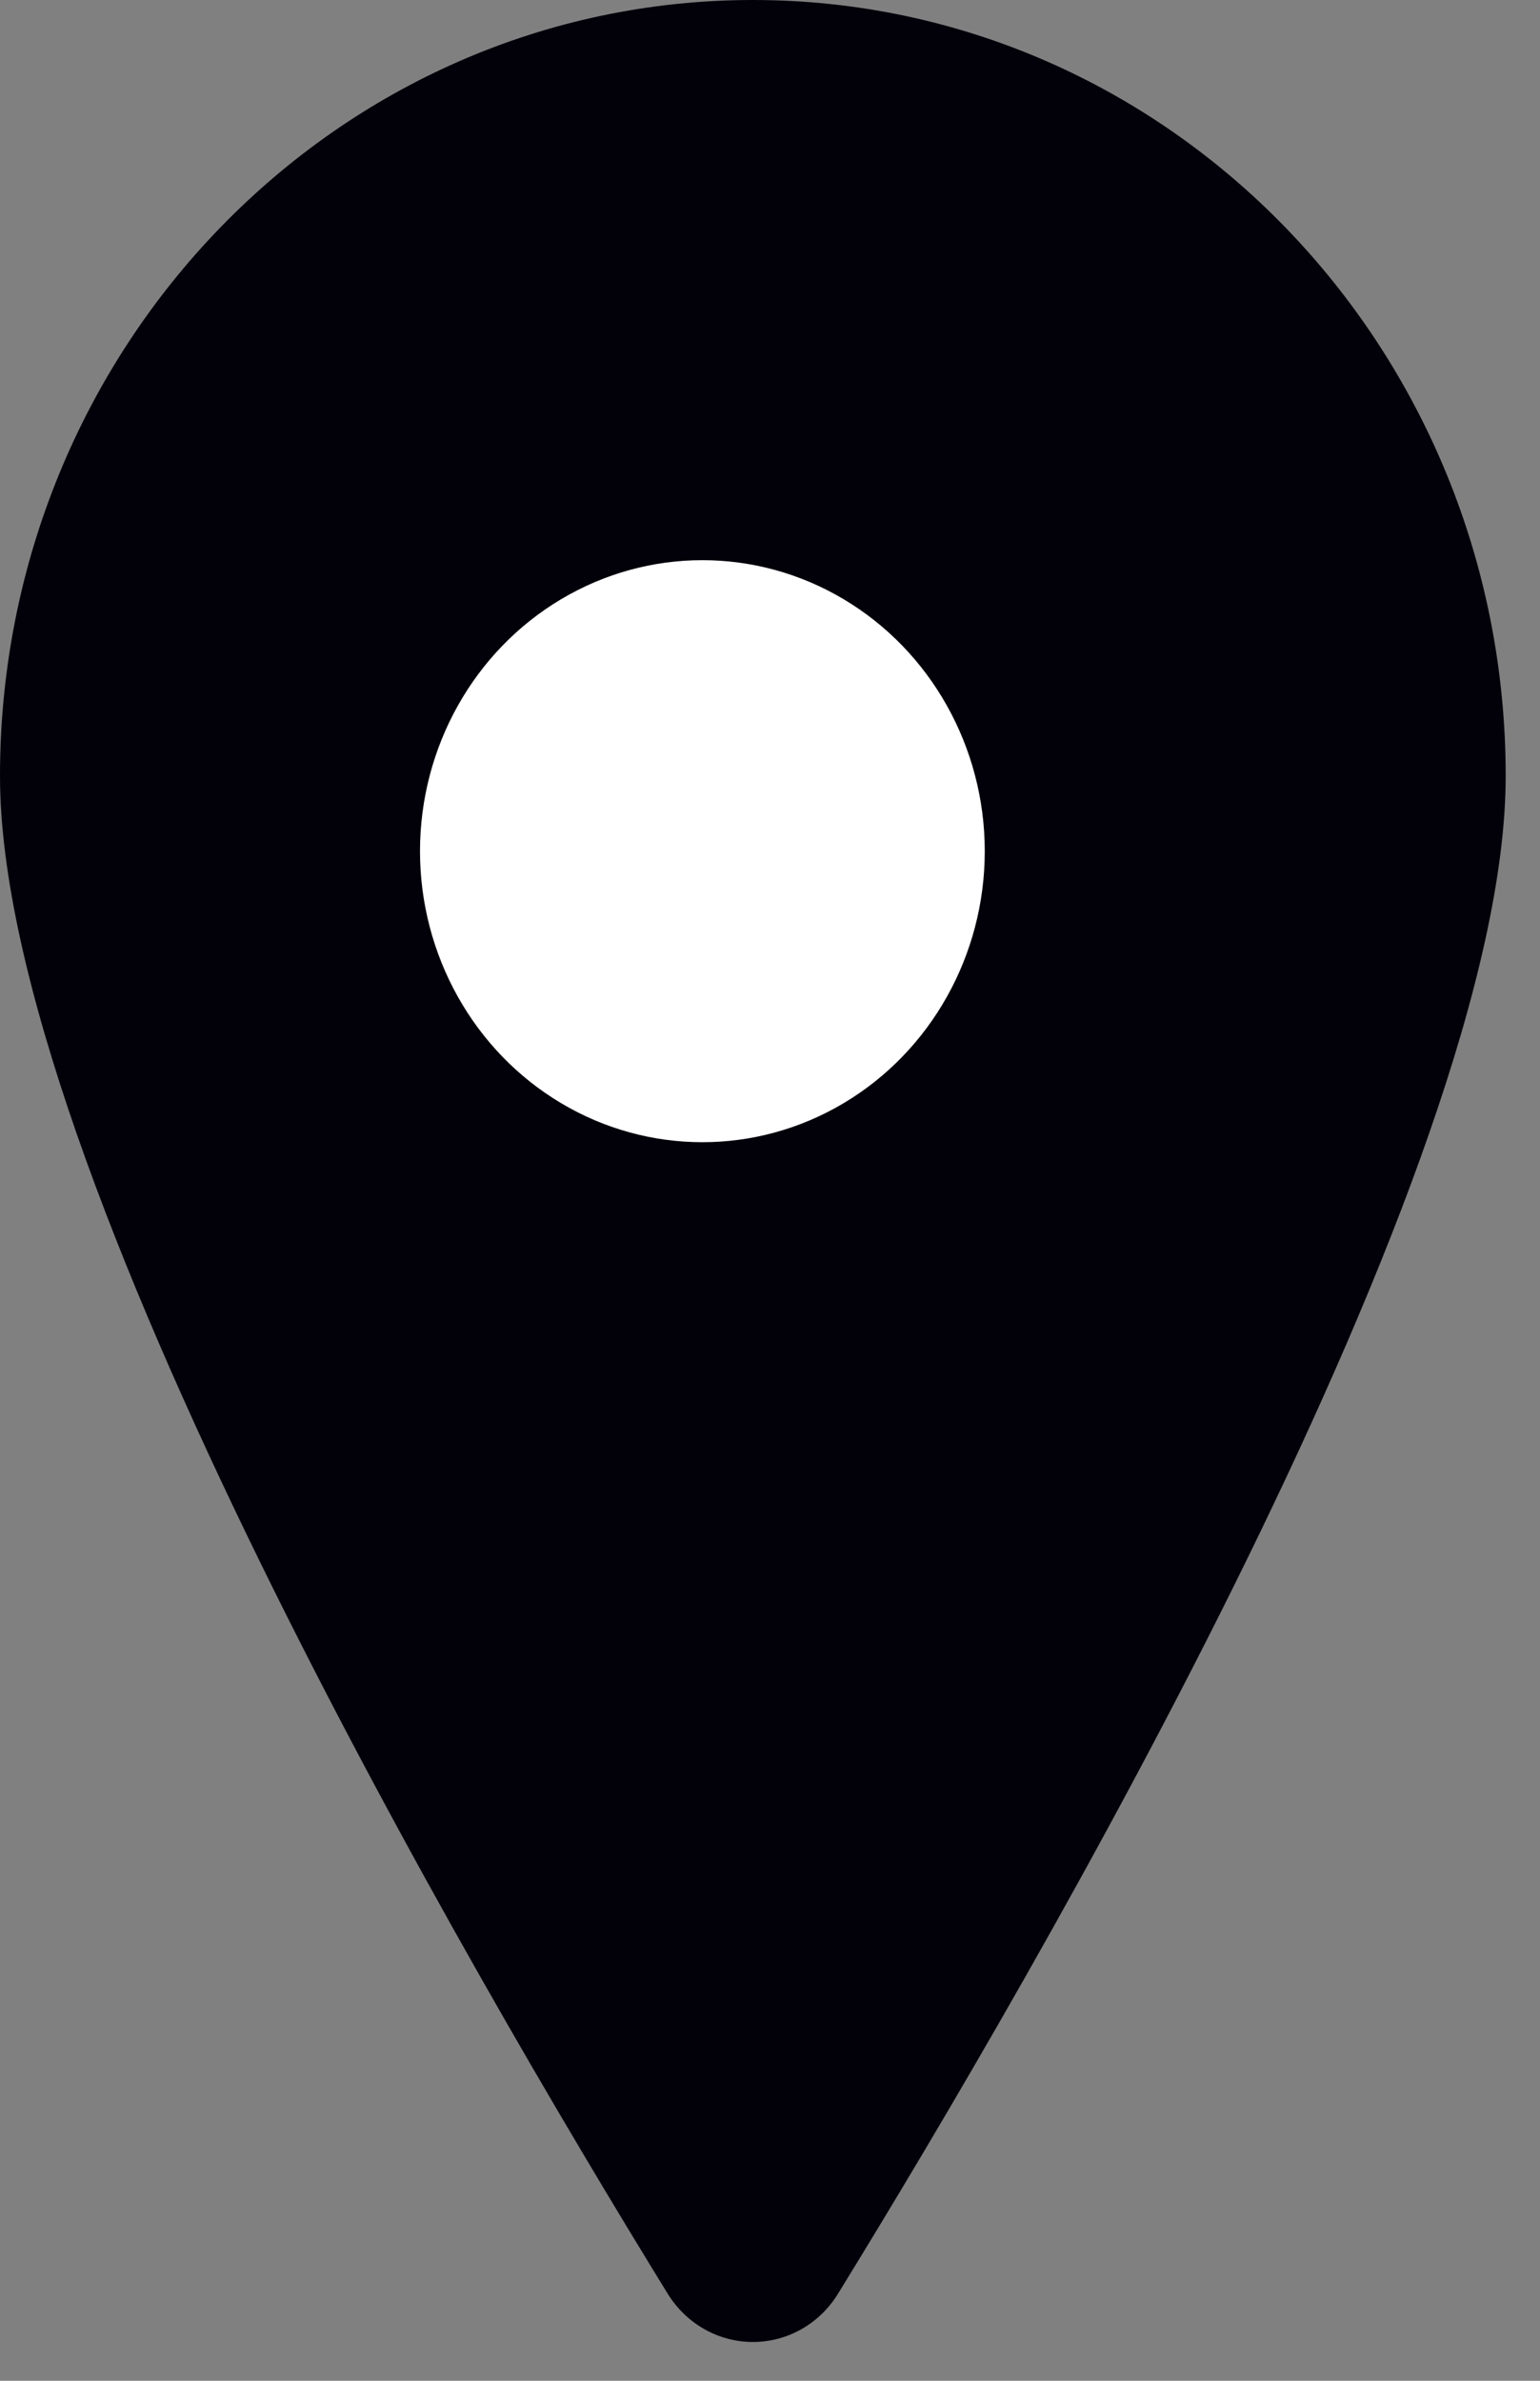
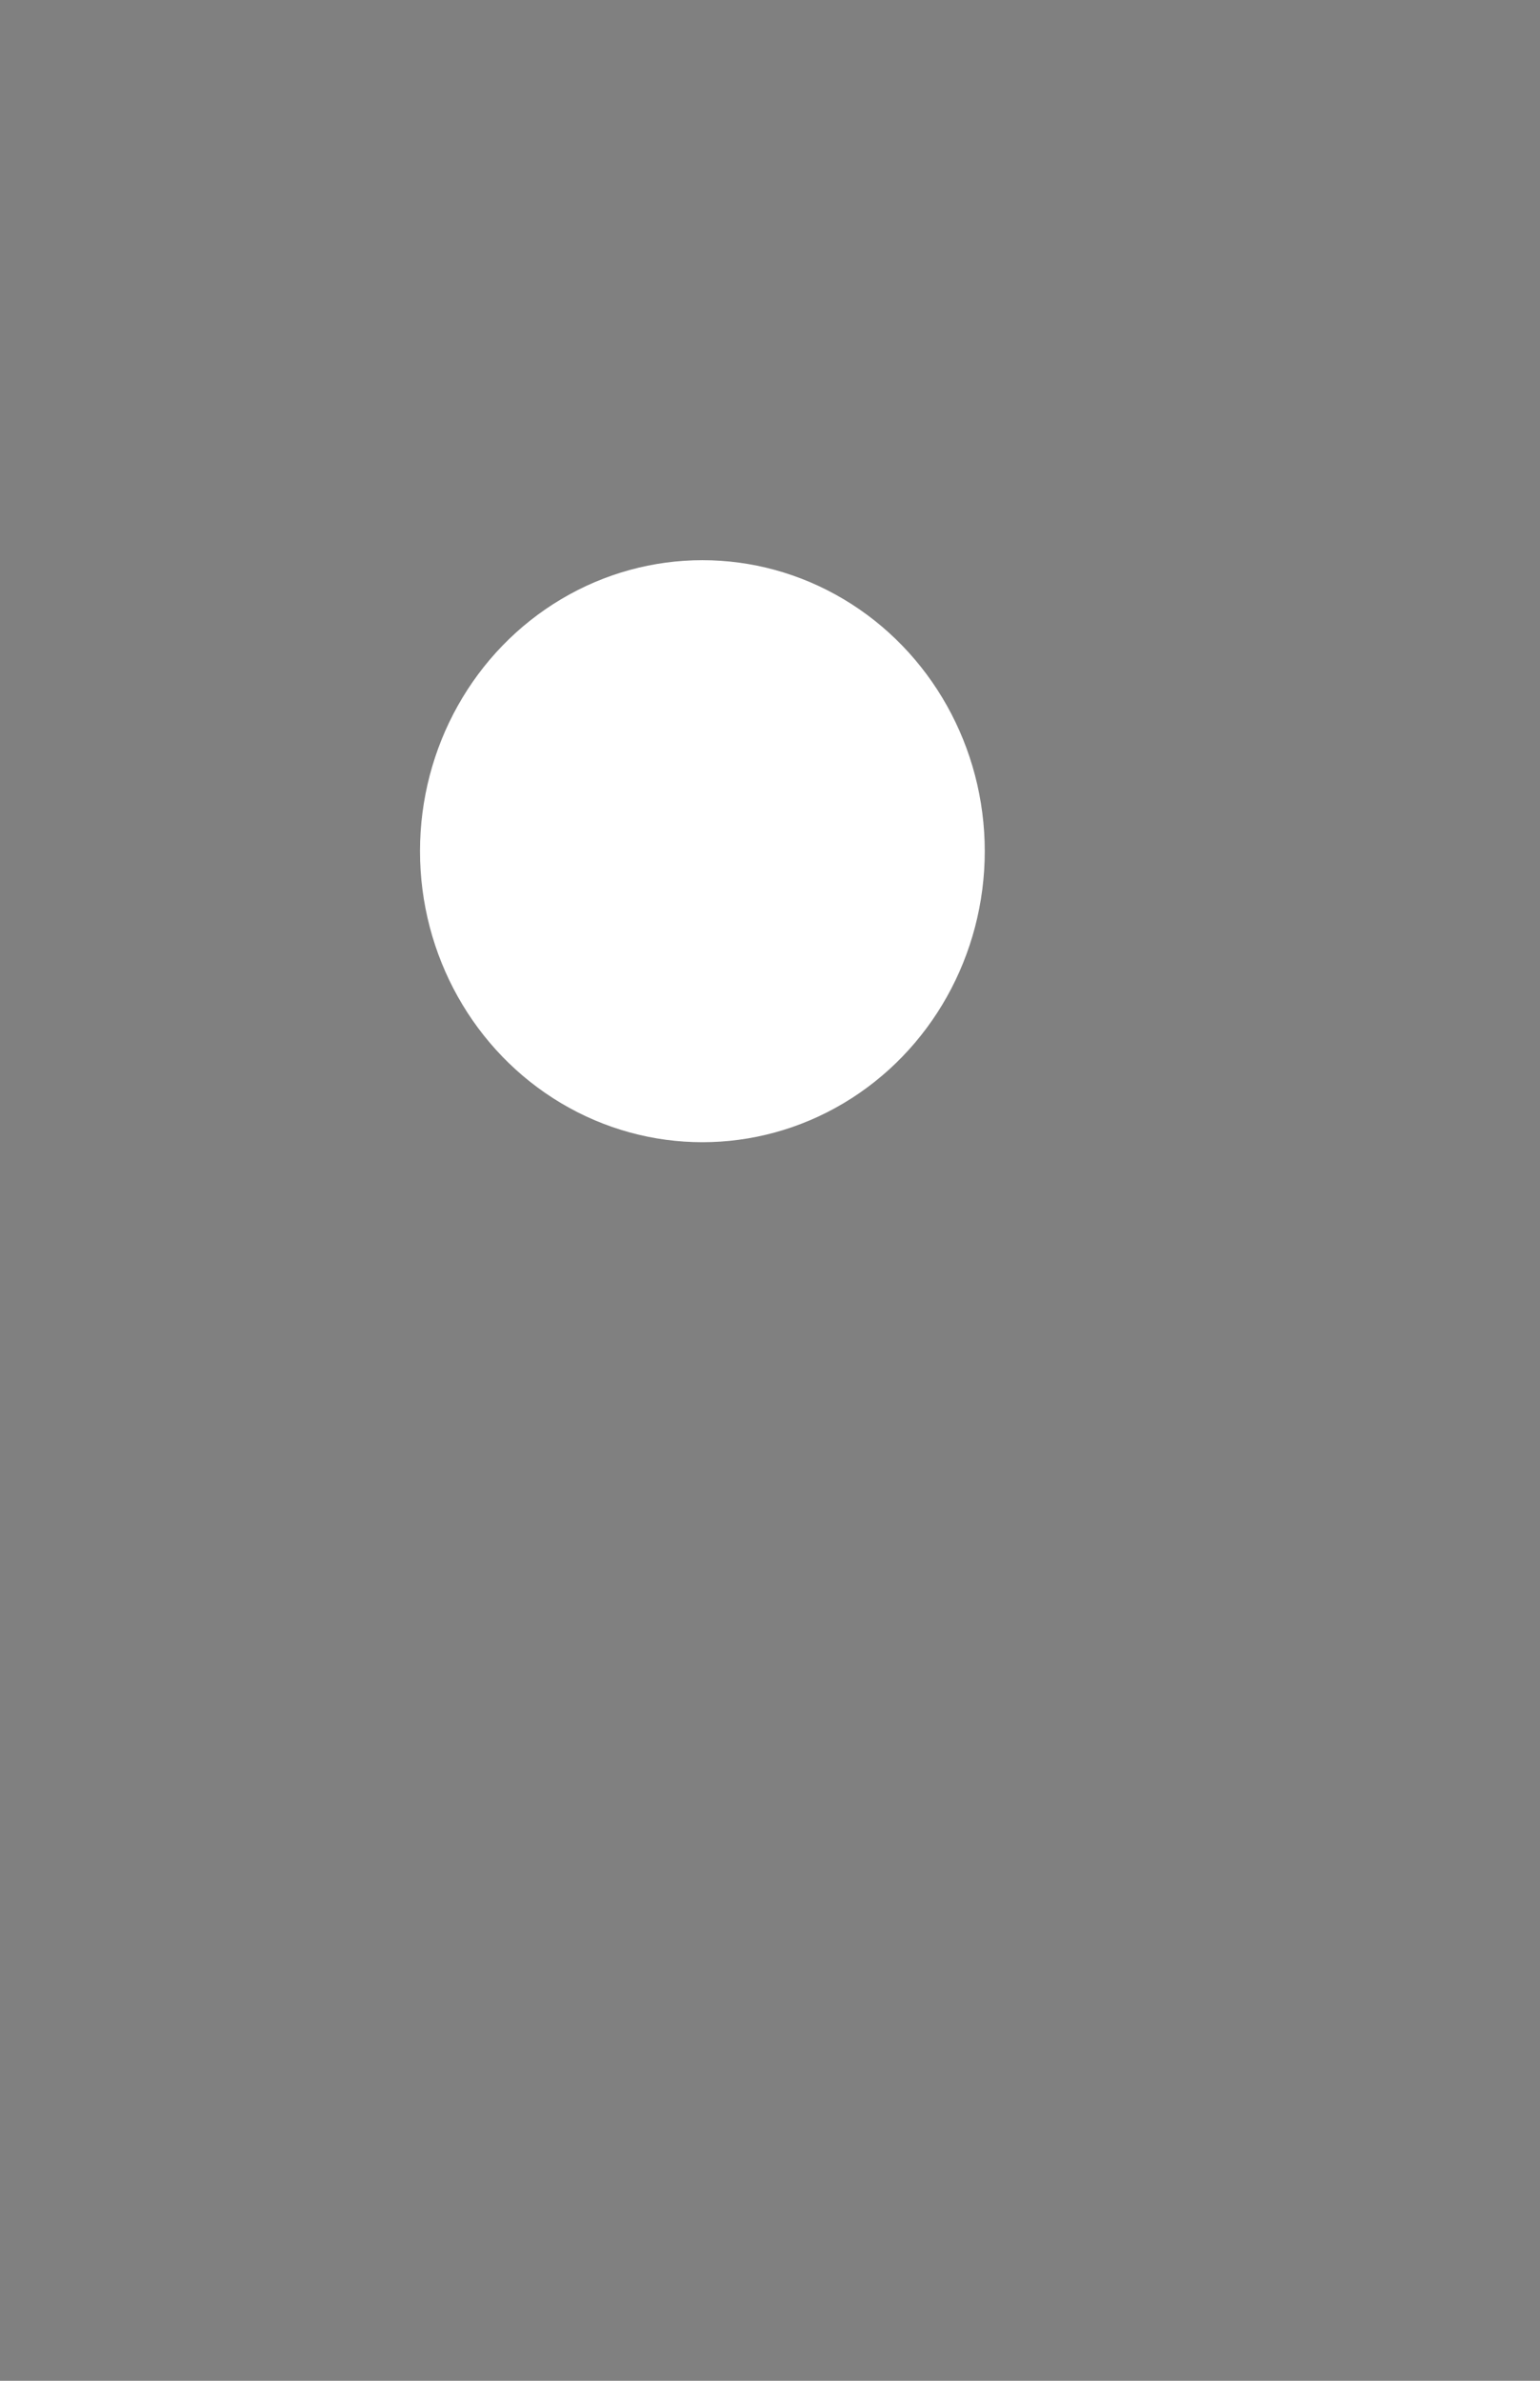
<svg xmlns="http://www.w3.org/2000/svg" width="11px" height="17px" viewBox="0 0 11 17" version="1.1">
  <rect x="0" y="0" width="11" height="17" fill="#808080" stroke="none" />
  <title>Group</title>
  <desc>Created with Sketch.</desc>
  <defs />
  <g id="Symbols" stroke="none" stroke-width="1" fill="none" fill-rule="evenodd">
    <g id="desktop/footer" transform="translate(-785, -263)">
      <g id="mobile/footer">
        <g id="contact" transform="translate(785, 255)">
          <g id="location">
            <g id="Group" transform="translate(0, 8)">
-               <path d="M4.766,16.373 C4.898,16.591 5.129,16.723 5.378,16.723 C5.627,16.723 5.858,16.591 5.989,16.373 C7.398,14.084 10.755,8.339 10.755,5.541 C10.755,2.481 8.348,0 5.378,0 C2.408,0 0,2.481 0,5.541 C0,8.339 3.357,14.084 4.766,16.373 L4.766,16.373 Z" id="Stroke-1" fill="#02010A" />
              <ellipse id="Oval-198" fill="#FFFFFF" cx="5.017" cy="6.078" rx="2.017" ry="2.078" />
            </g>
          </g>
        </g>
      </g>
    </g>
  </g>
</svg>